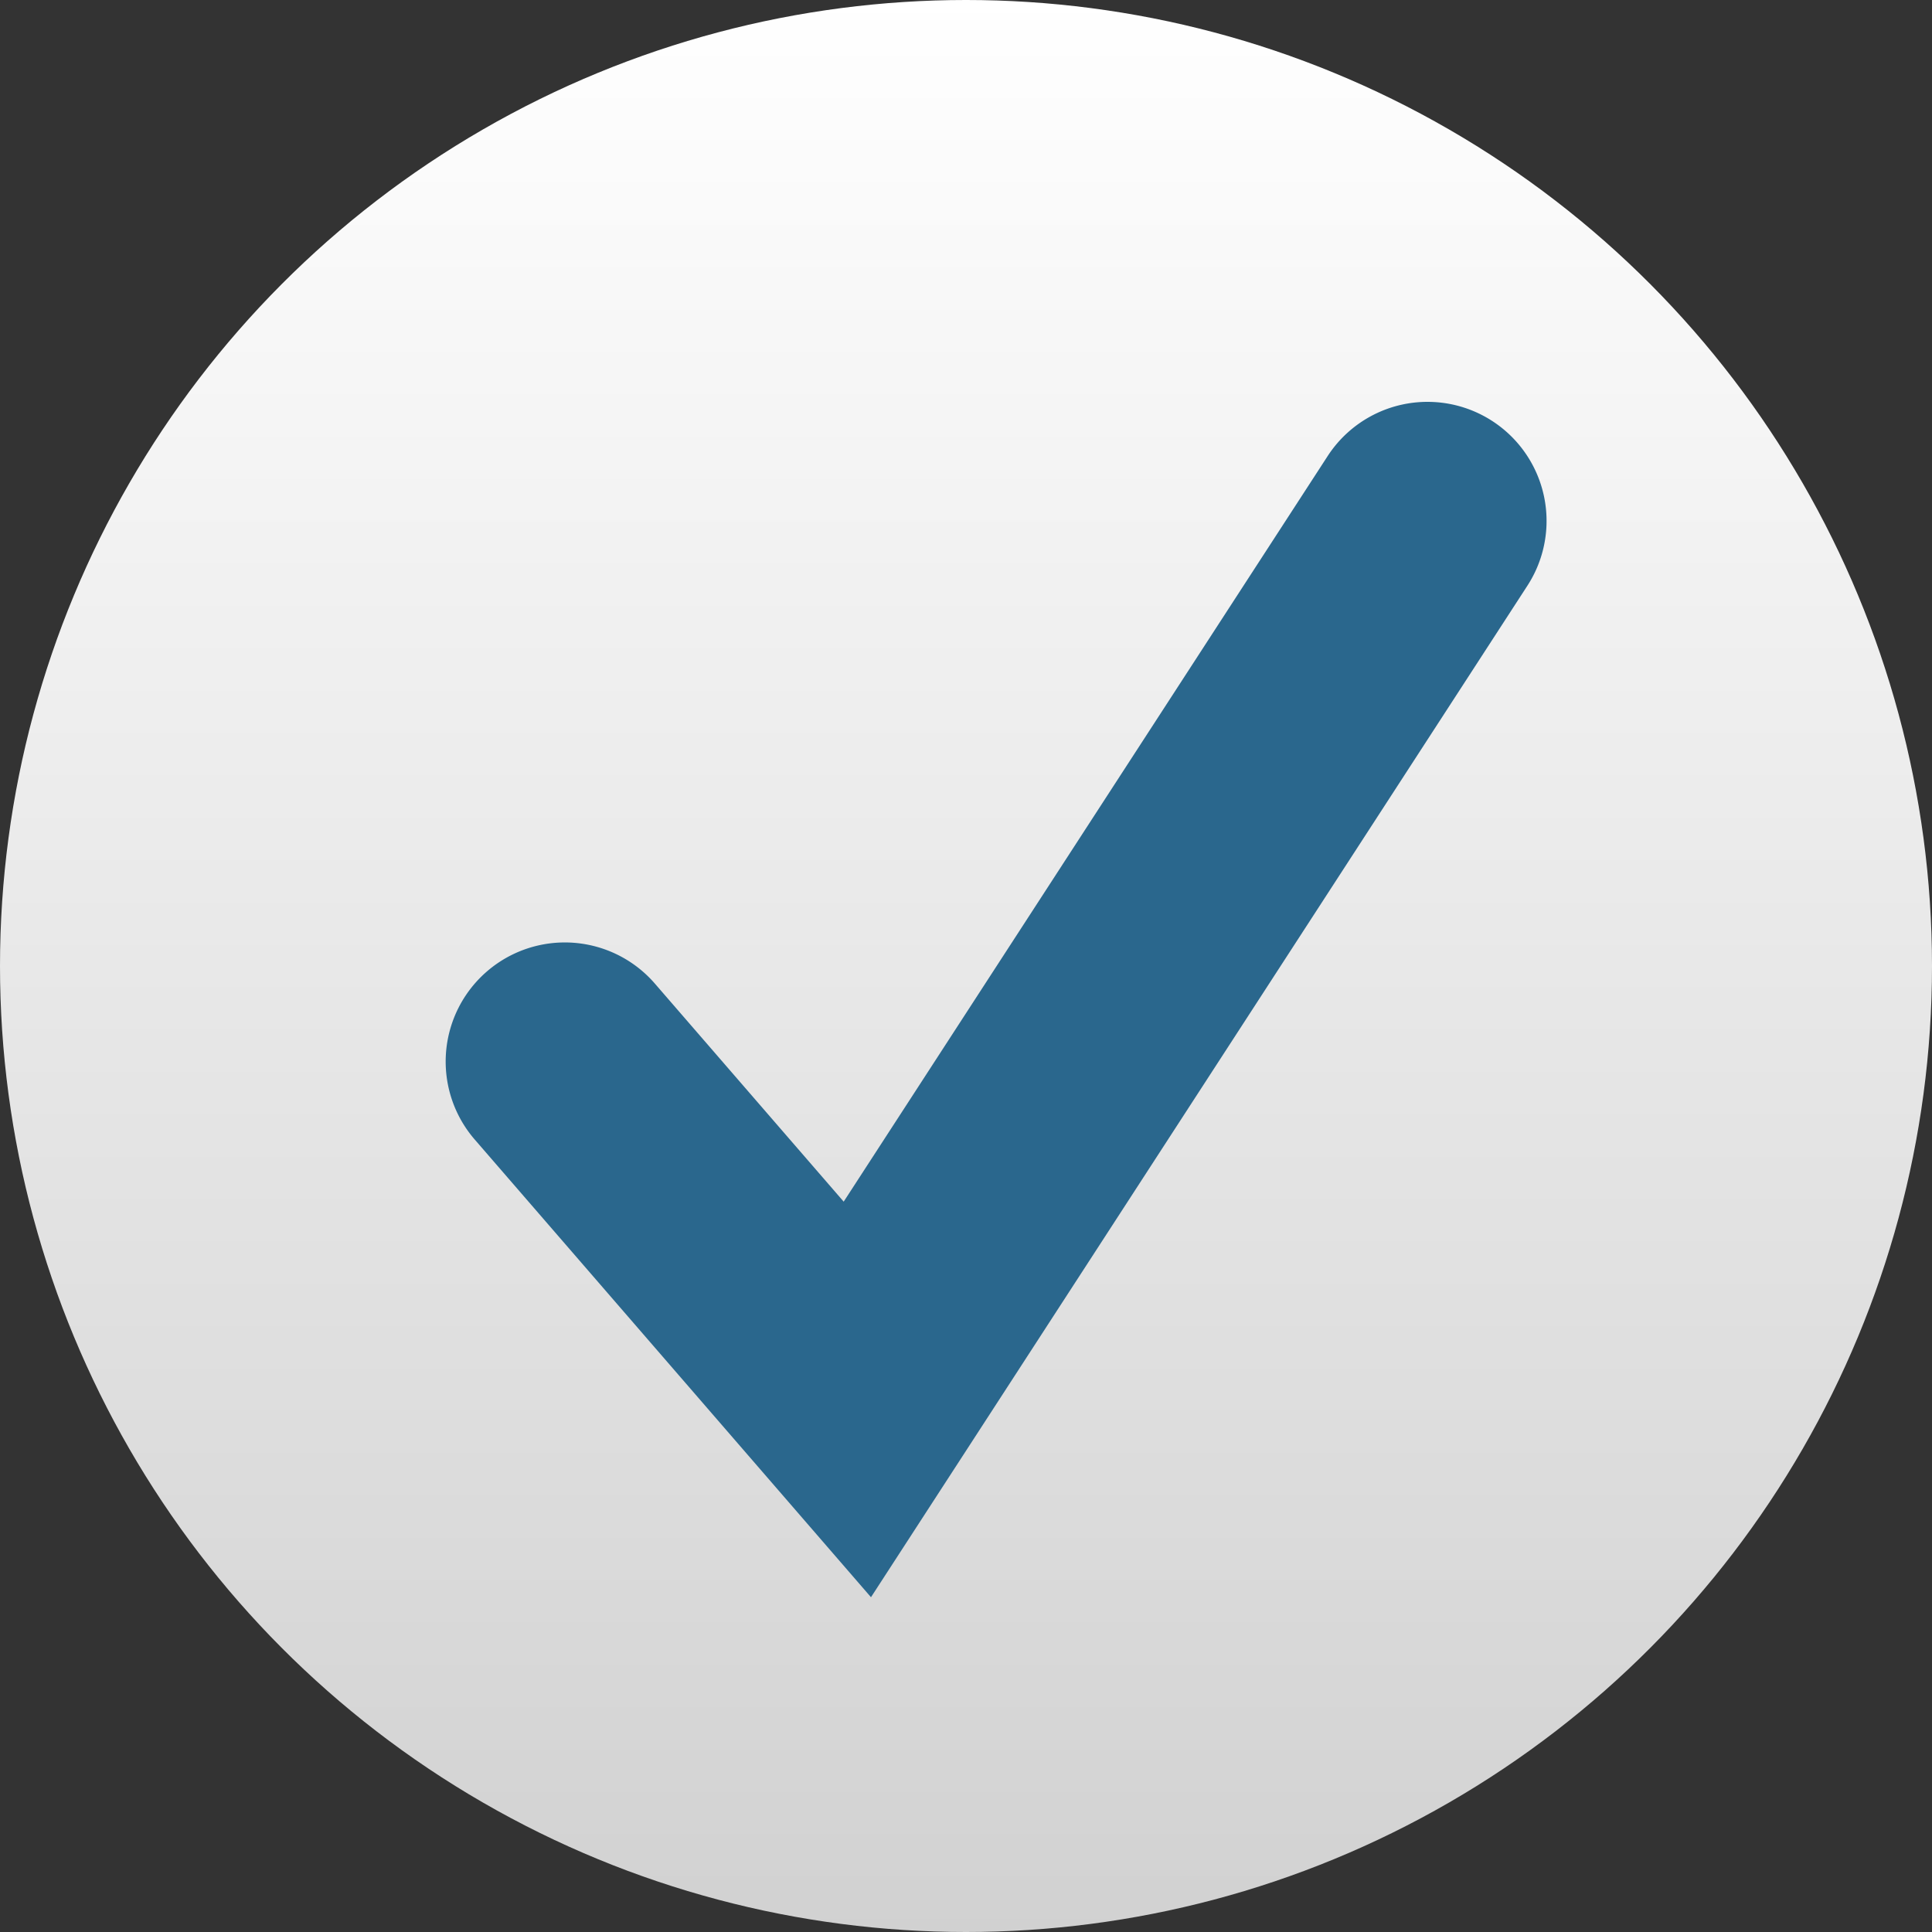
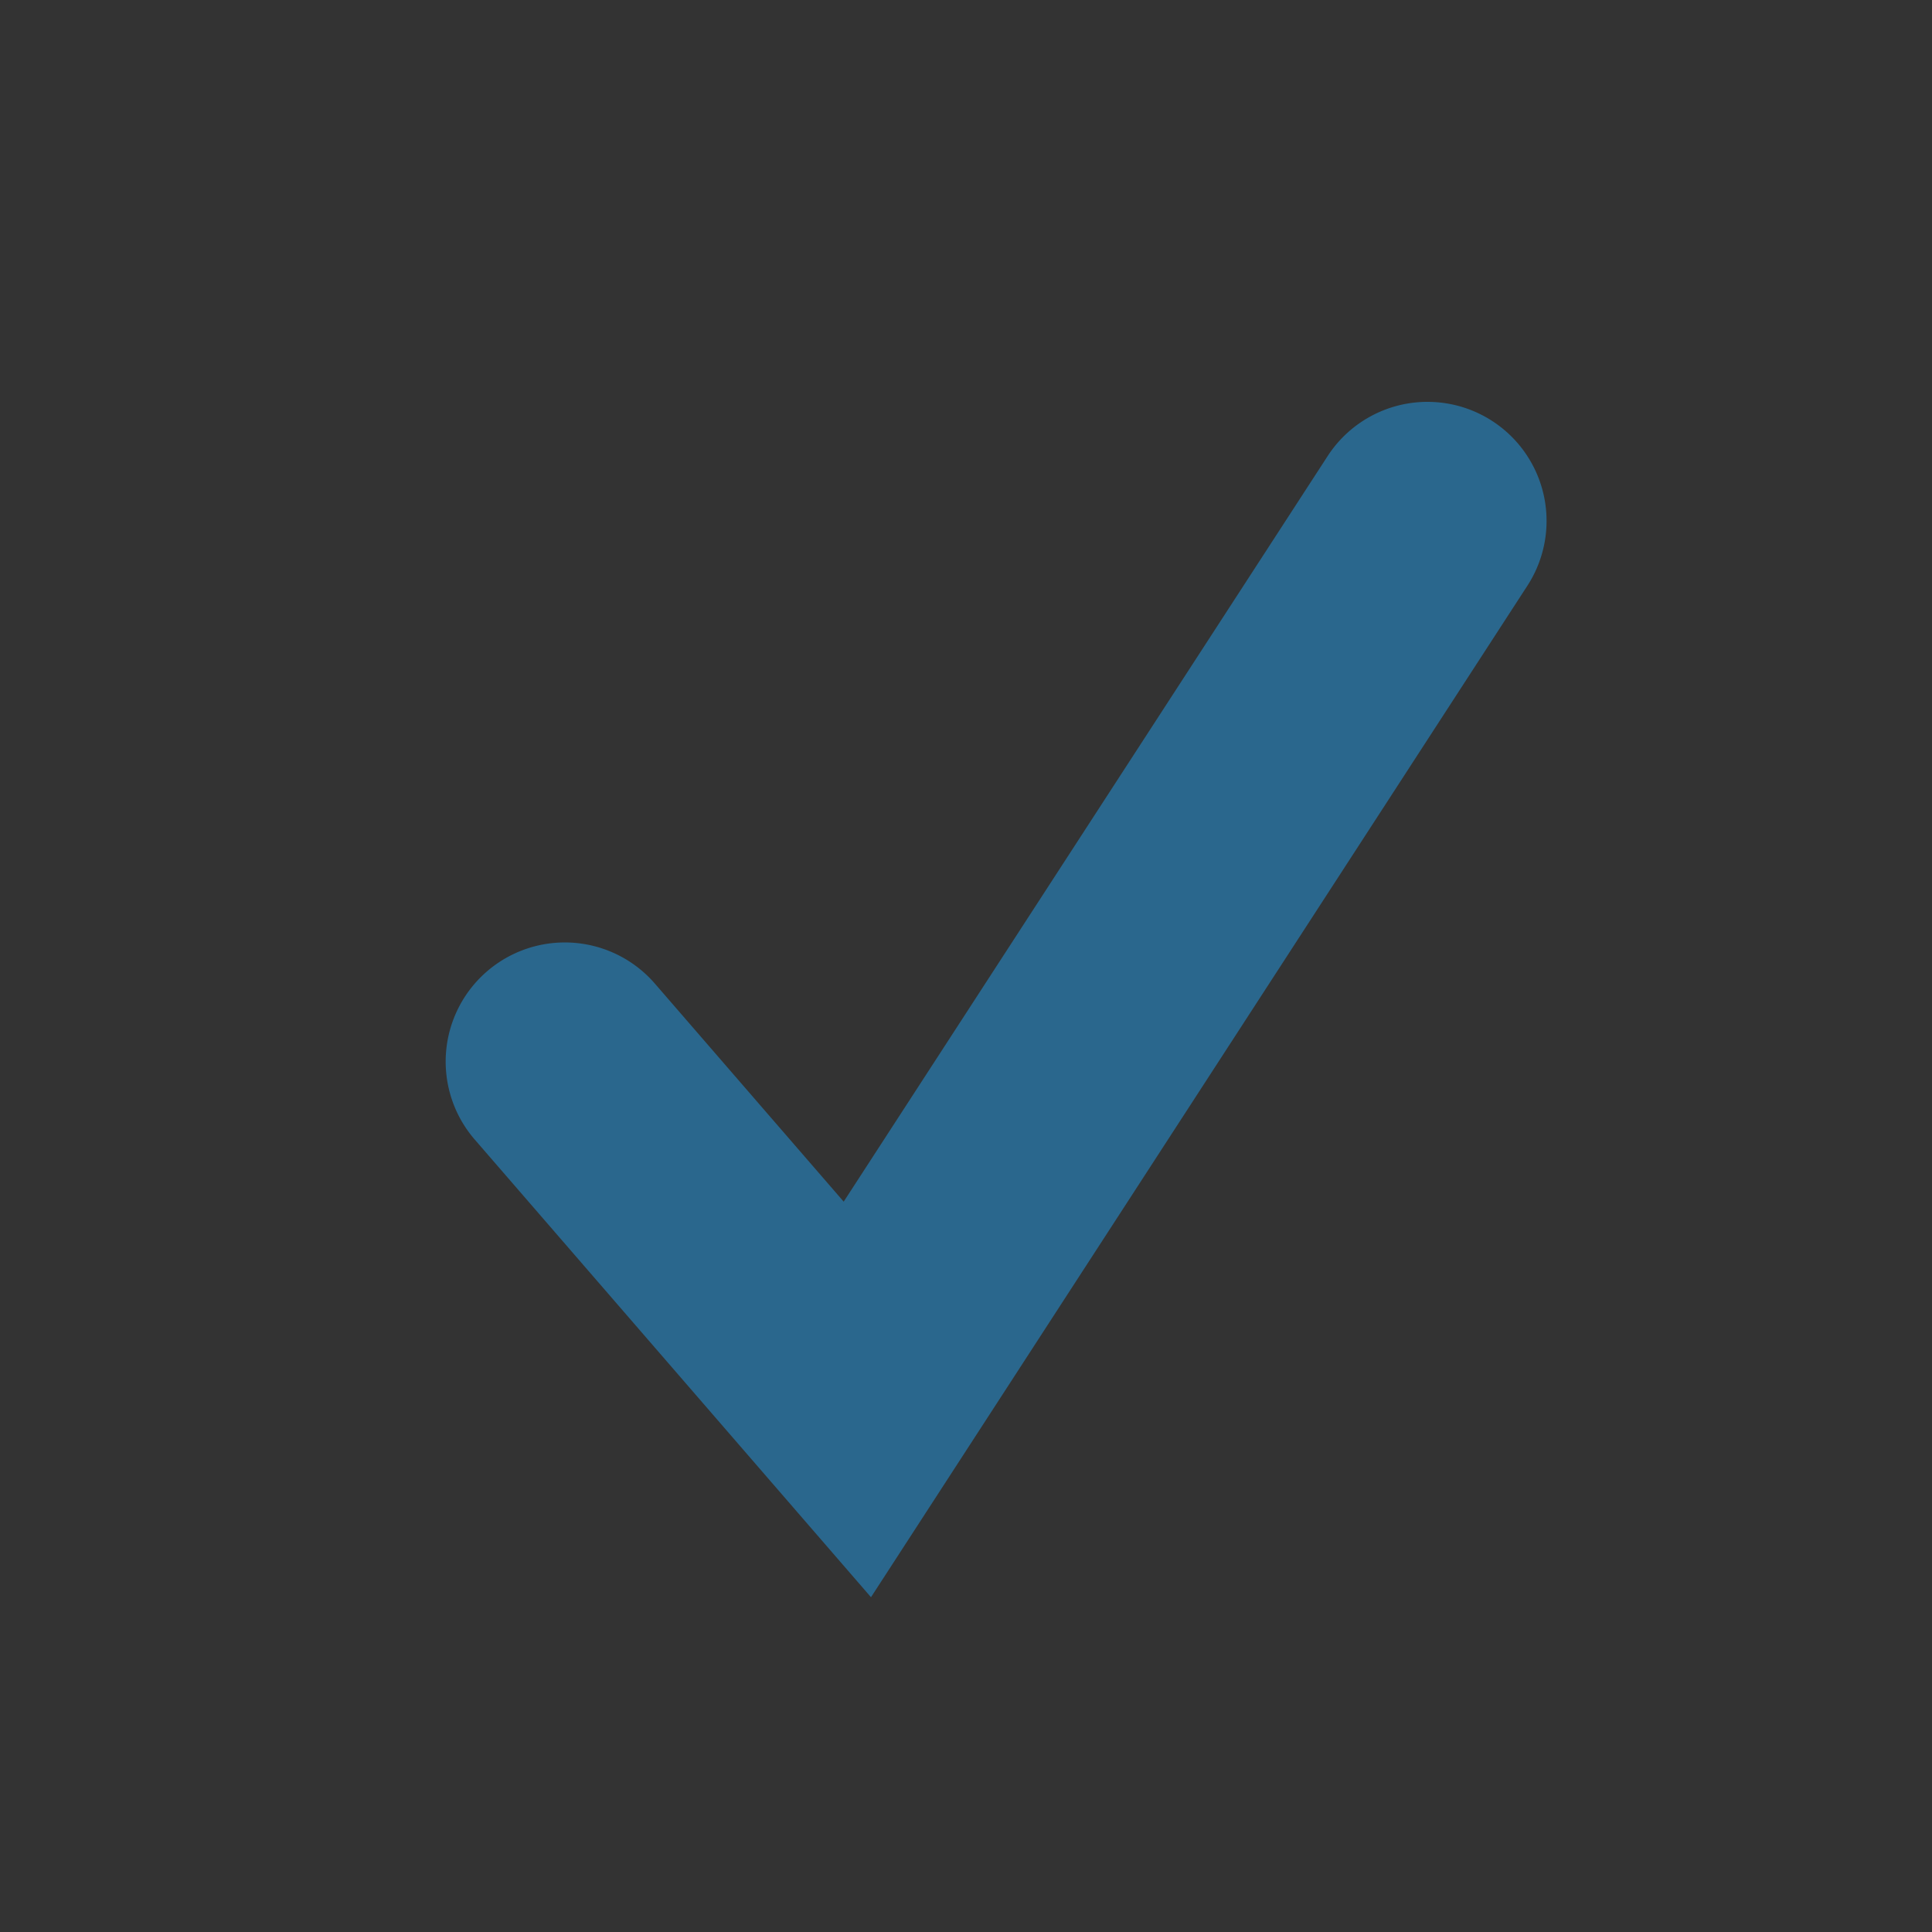
<svg xmlns="http://www.w3.org/2000/svg" width="39" height="39" viewBox="0 0 39 39">
  <rect x="0" y="0" width="39" height="39" fill="#333333" stroke="none" />
  <defs>
    <linearGradient id="linear-gradient" x1="0.5" x2="0.5" y2="1" gradientUnits="objectBoundingBox">
      <stop offset="0" stop-color="#fff" />
      <stop offset="1" stop-color="#d1d1d1" />
    </linearGradient>
    <clipPath id="clip-path">
      <rect id="Rectangle_17134" data-name="Rectangle 17134" width="22.225" height="24.135" fill="#2a678d" />
    </clipPath>
  </defs>
  <g id="Group_50390" data-name="Group 50390" transform="translate(-649 -1681)">
-     <circle id="Ellipse_55" data-name="Ellipse 55" cx="19.5" cy="19.5" r="19.5" transform="translate(649 1681)" fill="url(#linear-gradient)" />
    <g id="Group_50385" data-name="Group 50385" transform="translate(658 1689.107)">
      <g id="Group_50384" data-name="Group 50384" transform="translate(0 0)" clip-path="url(#clip-path)">
        <path id="Path_16718" data-name="Path 16718" d="M8.582,24.135l-8-9.24A2.4,2.4,0,1,1,4.221,11.75l3.81,4.4L17.8,1.1a2.4,2.4,0,0,1,4.032,2.617Z" transform="translate(0 0)" fill="#2a678d" />
      </g>
    </g>
  </g>
</svg>